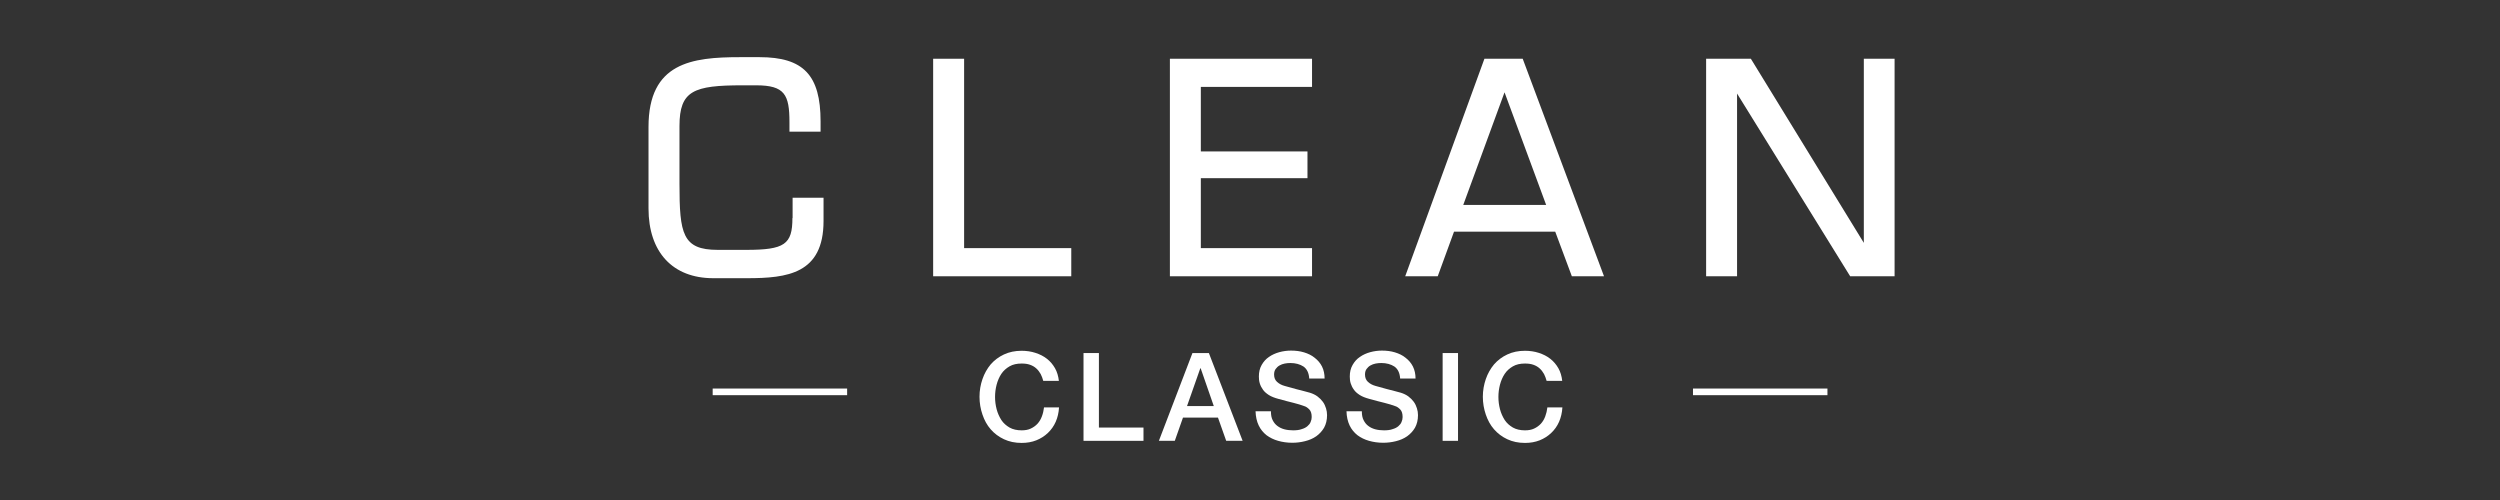
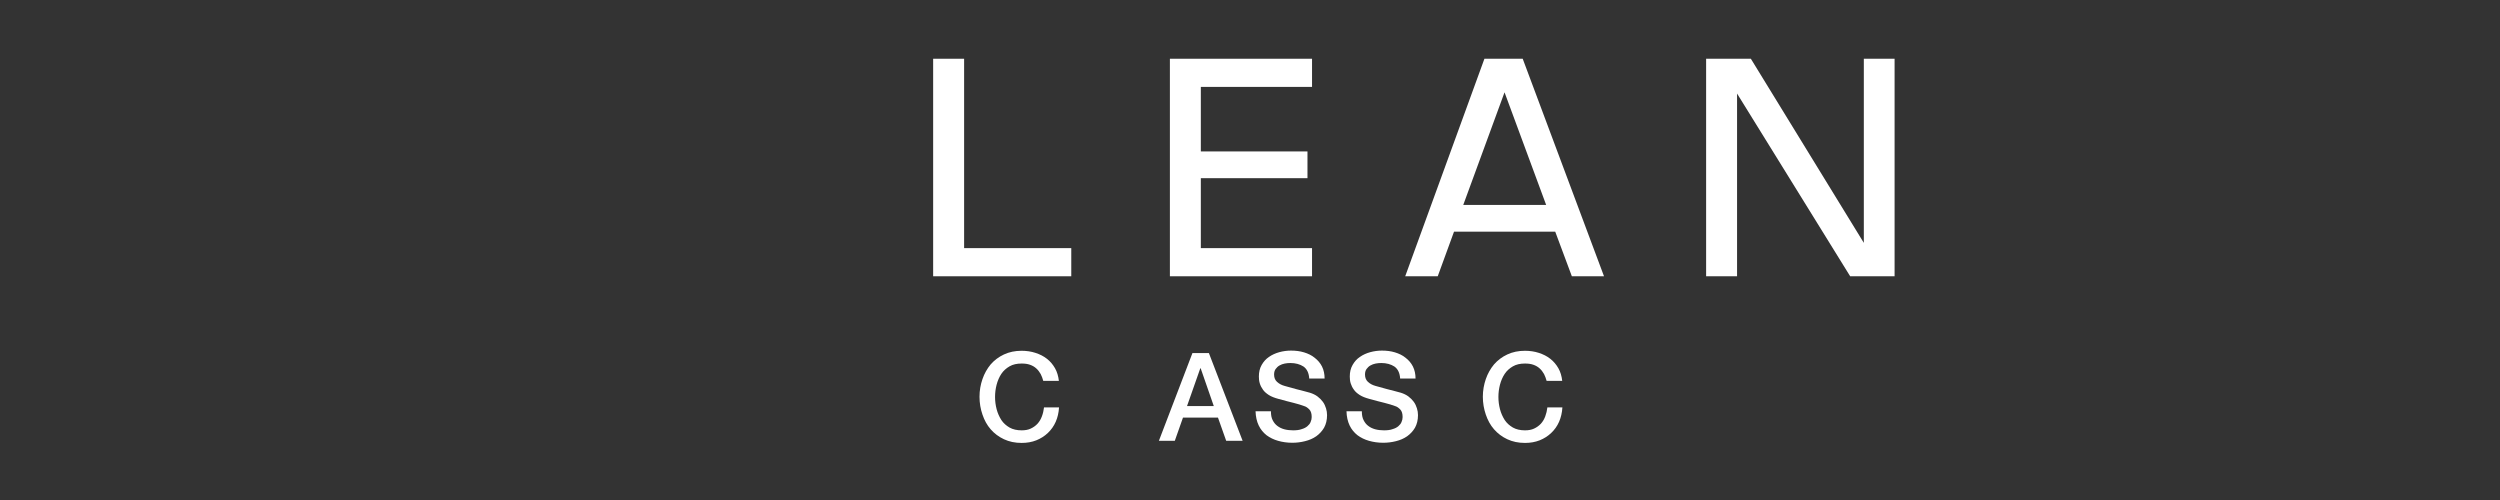
<svg xmlns="http://www.w3.org/2000/svg" width="500" zoomAndPan="magnify" viewBox="0 0 375 75" height="100" preserveAspectRatio="xMidYMid meet" version="1.0">
  <rect x="0" y="0" width="375" height="75" fill="#333333" stroke="none" />
-   <path fill="#ffffff" d="M 118.863 32.707 C 118.863 36.668 117.684 37.48 111.914 37.48 L 107.664 37.48 C 102.367 37.48 101.922 35.066 101.922 27.594 L 101.922 18.91 C 101.922 13.586 104.047 12.797 111.387 12.797 L 113.406 12.797 C 117.707 12.797 118.418 14.188 118.418 18.332 L 118.418 19.75 L 123.086 19.75 L 123.086 18.203 C 123.086 11.277 120.516 8.574 113.934 8.574 L 110.996 8.574 C 103.781 8.574 97.277 9.387 97.277 19.039 L 97.277 31.266 C 97.277 37.82 100.898 41.73 106.984 41.73 L 112.043 41.73 C 118.102 41.73 123.531 41.074 123.531 33.152 L 123.531 29.664 L 118.891 29.664 L 118.891 32.707 Z M 118.863 32.707 " fill-opacity="1" fill-rule="nonzero" />
  <path fill="#ffffff" d="M 144.617 8.812 L 139.973 8.812 L 139.973 41.441 L 160.691 41.441 L 160.691 37.219 L 144.617 37.219 Z M 144.617 8.812 " fill-opacity="1" fill-rule="nonzero" />
  <path fill="#ffffff" d="M 175.484 41.441 L 196.805 41.441 L 196.805 37.219 L 180.125 37.219 L 180.125 26.727 L 196.121 26.727 L 196.121 22.715 L 180.125 22.715 L 180.125 13.035 L 196.805 13.035 L 196.805 8.812 L 175.484 8.812 Z M 175.484 41.441 " fill-opacity="1" fill-rule="nonzero" />
  <path fill="#ffffff" d="M 222.664 8.812 L 210.781 41.441 L 215.66 41.441 L 218.102 34.754 L 233.285 34.754 L 235.777 41.441 L 240.602 41.441 L 228.406 8.812 Z M 231.922 30.738 L 219.488 30.738 L 225.68 13.848 Z M 231.922 30.738 " fill-opacity="1" fill-rule="nonzero" />
  <path fill="#ffffff" d="M 279.574 8.812 L 279.574 36.43 L 262.629 8.812 L 255.918 8.812 L 255.918 41.441 L 260.559 41.441 L 260.559 14.031 L 277.527 41.441 L 284.188 41.441 L 284.188 8.812 Z M 279.574 8.812 " fill-opacity="1" fill-rule="nonzero" />
  <path fill="#ffffff" d="M 156.496 57.152 C 156.391 56.762 156.262 56.418 156.102 56.105 C 155.918 55.789 155.711 55.5 155.445 55.266 C 155.184 55.027 154.871 54.844 154.504 54.715 C 154.137 54.582 153.715 54.531 153.246 54.531 C 152.535 54.531 151.934 54.66 151.434 54.949 C 150.938 55.238 150.516 55.605 150.203 56.078 C 149.887 56.551 149.652 57.102 149.492 57.703 C 149.336 58.309 149.258 58.91 149.258 59.539 C 149.258 60.172 149.336 60.773 149.492 61.375 C 149.652 61.98 149.887 62.504 150.203 63.004 C 150.516 63.477 150.938 63.844 151.434 64.133 C 151.934 64.418 152.562 64.551 153.246 64.551 C 153.77 64.551 154.215 64.473 154.609 64.289 C 155 64.105 155.344 63.867 155.629 63.555 C 155.918 63.238 156.129 62.871 156.285 62.453 C 156.445 62.031 156.547 61.586 156.602 61.113 L 158.855 61.113 C 158.805 61.902 158.648 62.609 158.359 63.266 C 158.07 63.922 157.676 64.473 157.18 64.945 C 156.68 65.418 156.102 65.785 155.445 66.047 C 154.793 66.309 154.059 66.438 153.246 66.438 C 152.246 66.438 151.383 66.254 150.594 65.887 C 149.809 65.52 149.152 65.023 148.602 64.395 C 148.051 63.766 147.656 63.031 147.371 62.191 C 147.082 61.352 146.926 60.457 146.926 59.516 C 146.926 58.57 147.082 57.703 147.371 56.863 C 147.656 56.027 148.078 55.293 148.602 54.66 C 149.152 54.031 149.809 53.535 150.594 53.168 C 151.383 52.801 152.246 52.617 153.246 52.617 C 153.98 52.617 154.688 52.723 155.316 52.93 C 155.973 53.141 156.547 53.43 157.047 53.824 C 157.547 54.215 157.938 54.688 158.254 55.238 C 158.566 55.789 158.75 56.418 158.832 57.129 L 156.496 57.129 Z M 156.496 57.152 " fill-opacity="1" fill-rule="nonzero" />
-   <path fill="#ffffff" d="M 162.527 52.957 L 164.836 52.957 L 164.836 64.133 L 171.523 64.133 L 171.523 66.125 L 162.527 66.125 Z M 162.527 52.957 " fill-opacity="1" fill-rule="nonzero" />
  <path fill="#ffffff" d="M 178.867 52.957 L 181.332 52.957 L 186.395 66.125 L 183.93 66.125 L 182.695 62.637 L 177.449 62.637 L 176.219 66.125 L 173.832 66.125 Z M 178.055 60.906 L 182.066 60.906 L 180.098 55.238 L 180.047 55.238 Z M 178.055 60.906 " fill-opacity="1" fill-rule="nonzero" />
  <path fill="#ffffff" d="M 190.641 61.742 C 190.641 62.242 190.719 62.688 190.902 63.031 C 191.086 63.398 191.324 63.684 191.613 63.895 C 191.926 64.133 192.27 64.289 192.66 64.395 C 193.055 64.5 193.5 64.551 193.973 64.551 C 194.469 64.551 194.918 64.5 195.258 64.367 C 195.625 64.262 195.914 64.105 196.121 63.922 C 196.332 63.738 196.516 63.527 196.594 63.293 C 196.699 63.055 196.754 62.82 196.754 62.559 C 196.754 62.059 196.648 61.691 196.41 61.43 C 196.176 61.191 195.938 61.008 195.676 60.93 C 195.203 60.746 194.652 60.59 194.051 60.434 C 193.422 60.273 192.66 60.09 191.742 59.828 C 191.168 59.672 190.695 59.488 190.328 59.254 C 189.961 59.016 189.645 58.754 189.434 58.438 C 189.227 58.152 189.066 57.836 188.965 57.496 C 188.859 57.152 188.832 56.812 188.832 56.473 C 188.832 55.816 188.965 55.238 189.25 54.742 C 189.539 54.242 189.883 53.848 190.352 53.535 C 190.801 53.219 191.324 52.984 191.902 52.824 C 192.477 52.668 193.055 52.59 193.656 52.59 C 194.34 52.59 194.996 52.668 195.598 52.852 C 196.203 53.035 196.754 53.297 197.199 53.664 C 197.672 54.031 198.039 54.453 198.301 54.977 C 198.562 55.5 198.691 56.105 198.691 56.785 L 196.387 56.785 C 196.332 55.945 196.043 55.344 195.52 54.977 C 194.996 54.637 194.34 54.453 193.555 54.453 C 193.289 54.453 193.004 54.477 192.715 54.531 C 192.426 54.582 192.164 54.688 191.926 54.82 C 191.691 54.949 191.508 55.133 191.352 55.344 C 191.191 55.555 191.113 55.844 191.113 56.184 C 191.113 56.656 191.27 57.023 191.559 57.285 C 191.848 57.547 192.215 57.758 192.688 57.887 C 192.738 57.887 192.922 57.941 193.266 58.047 C 193.605 58.152 193.973 58.23 194.391 58.359 C 194.812 58.465 195.23 58.57 195.625 58.676 C 196.02 58.781 196.305 58.859 196.488 58.91 C 196.91 59.043 197.305 59.227 197.617 59.461 C 197.934 59.699 198.195 59.961 198.43 60.273 C 198.641 60.562 198.797 60.906 198.902 61.246 C 199.008 61.586 199.059 61.926 199.059 62.27 C 199.059 63.004 198.902 63.633 198.613 64.156 C 198.301 64.684 197.906 65.102 197.434 65.441 C 196.938 65.785 196.387 66.02 195.754 66.176 C 195.125 66.336 194.496 66.414 193.84 66.414 C 193.082 66.414 192.371 66.309 191.719 66.125 C 191.062 65.941 190.484 65.652 189.984 65.285 C 189.488 64.891 189.094 64.418 188.805 63.816 C 188.516 63.215 188.359 62.504 188.332 61.691 L 190.641 61.691 Z M 190.641 61.742 " fill-opacity="1" fill-rule="nonzero" />
  <path fill="#ffffff" d="M 204.277 61.742 C 204.277 62.242 204.359 62.688 204.543 63.031 C 204.727 63.398 204.961 63.684 205.25 63.895 C 205.562 64.133 205.906 64.289 206.297 64.395 C 206.691 64.5 207.137 64.551 207.609 64.551 C 208.109 64.551 208.555 64.5 208.895 64.367 C 209.262 64.262 209.551 64.105 209.762 63.922 C 209.969 63.738 210.152 63.527 210.23 63.293 C 210.336 63.055 210.391 62.82 210.391 62.559 C 210.391 62.059 210.285 61.691 210.047 61.43 C 209.812 61.191 209.578 61.008 209.312 60.93 C 208.844 60.746 208.293 60.59 207.688 60.434 C 207.059 60.273 206.297 60.09 205.379 59.828 C 204.805 59.672 204.332 59.488 203.965 59.254 C 203.598 59.016 203.281 58.754 203.074 58.438 C 202.863 58.152 202.707 57.836 202.602 57.496 C 202.496 57.152 202.469 56.812 202.469 56.473 C 202.469 55.816 202.602 55.238 202.891 54.742 C 203.176 54.242 203.52 53.848 203.992 53.535 C 204.438 53.219 204.961 52.984 205.539 52.824 C 206.113 52.668 206.691 52.59 207.297 52.59 C 207.977 52.59 208.633 52.668 209.234 52.852 C 209.84 53.035 210.391 53.297 210.836 53.664 C 211.309 54.031 211.676 54.453 211.938 54.977 C 212.199 55.5 212.332 56.105 212.332 56.785 L 210.023 56.785 C 209.969 55.945 209.68 55.344 209.156 54.977 C 208.633 54.637 207.977 54.453 207.191 54.453 C 206.93 54.453 206.641 54.477 206.352 54.531 C 206.062 54.582 205.801 54.688 205.562 54.82 C 205.328 54.949 205.145 55.133 204.988 55.344 C 204.828 55.555 204.75 55.844 204.75 56.184 C 204.75 56.656 204.91 57.023 205.195 57.285 C 205.484 57.547 205.852 57.758 206.324 57.887 C 206.379 57.887 206.562 57.941 206.902 58.047 C 207.242 58.152 207.609 58.23 208.027 58.359 C 208.449 58.465 208.867 58.57 209.262 58.676 C 209.656 58.781 209.945 58.859 210.129 58.91 C 210.547 59.043 210.941 59.227 211.254 59.461 C 211.57 59.699 211.832 59.961 212.066 60.273 C 212.277 60.562 212.434 60.906 212.539 61.246 C 212.645 61.586 212.699 61.926 212.699 62.27 C 212.699 63.004 212.539 63.633 212.25 64.156 C 211.938 64.684 211.543 65.102 211.07 65.441 C 210.574 65.785 210.023 66.02 209.395 66.176 C 208.762 66.336 208.133 66.414 207.477 66.414 C 206.719 66.414 206.012 66.309 205.355 66.125 C 204.699 65.941 204.121 65.652 203.625 65.285 C 203.125 64.891 202.73 64.418 202.441 63.816 C 202.156 63.215 201.996 62.504 201.973 61.691 L 204.277 61.691 Z M 204.277 61.742 " fill-opacity="1" fill-rule="nonzero" />
-   <path fill="#ffffff" d="M 216.395 52.957 L 218.703 52.957 L 218.703 66.125 L 216.395 66.125 Z M 216.395 52.957 " fill-opacity="1" fill-rule="nonzero" />
  <path fill="#ffffff" d="M 232 57.152 C 231.895 56.762 231.762 56.418 231.605 56.105 C 231.422 55.789 231.211 55.5 230.949 55.266 C 230.688 55.027 230.375 54.844 230.008 54.715 C 229.641 54.582 229.219 54.531 228.746 54.531 C 228.039 54.531 227.438 54.66 226.938 54.949 C 226.441 55.238 226.02 55.605 225.707 56.078 C 225.391 56.551 225.156 57.102 224.996 57.703 C 224.84 58.309 224.762 58.91 224.762 59.539 C 224.762 60.172 224.84 60.773 224.996 61.375 C 225.156 61.98 225.391 62.504 225.707 63.004 C 226.02 63.477 226.441 63.844 226.938 64.133 C 227.438 64.418 228.066 64.551 228.746 64.551 C 229.273 64.551 229.719 64.473 230.109 64.289 C 230.504 64.105 230.844 63.867 231.133 63.555 C 231.422 63.238 231.633 62.871 231.789 62.453 C 231.945 62.031 232.051 61.586 232.105 61.113 L 234.359 61.113 C 234.309 61.902 234.148 62.609 233.863 63.266 C 233.574 63.922 233.18 64.473 232.68 64.945 C 232.184 65.418 231.605 65.785 230.949 66.047 C 230.293 66.309 229.559 66.438 228.746 66.438 C 227.75 66.438 226.887 66.254 226.098 65.887 C 225.312 65.52 224.656 65.023 224.105 64.395 C 223.555 63.766 223.16 63.031 222.871 62.191 C 222.586 61.352 222.426 60.457 222.426 59.516 C 222.426 58.57 222.586 57.703 222.871 56.863 C 223.16 56.027 223.582 55.293 224.105 54.66 C 224.656 54.031 225.312 53.535 226.098 53.168 C 226.887 52.801 227.75 52.617 228.746 52.617 C 229.48 52.617 230.191 52.723 230.82 52.93 C 231.477 53.141 232.051 53.43 232.551 53.824 C 233.047 54.215 233.441 54.688 233.758 55.238 C 234.07 55.789 234.254 56.418 234.332 57.129 L 232 57.129 Z M 232 57.152 " fill-opacity="1" fill-rule="nonzero" />
-   <path fill="#ffffff" d="M 106.902 58.281 L 127.07 58.281 L 127.07 59.277 L 106.902 59.277 Z M 106.902 58.281 " fill-opacity="1" fill-rule="nonzero" />
-   <path fill="#ffffff" d="M 253.949 58.281 L 274.117 58.281 L 274.117 59.277 L 253.949 59.277 Z M 253.949 58.281 " fill-opacity="1" fill-rule="nonzero" />
</svg>